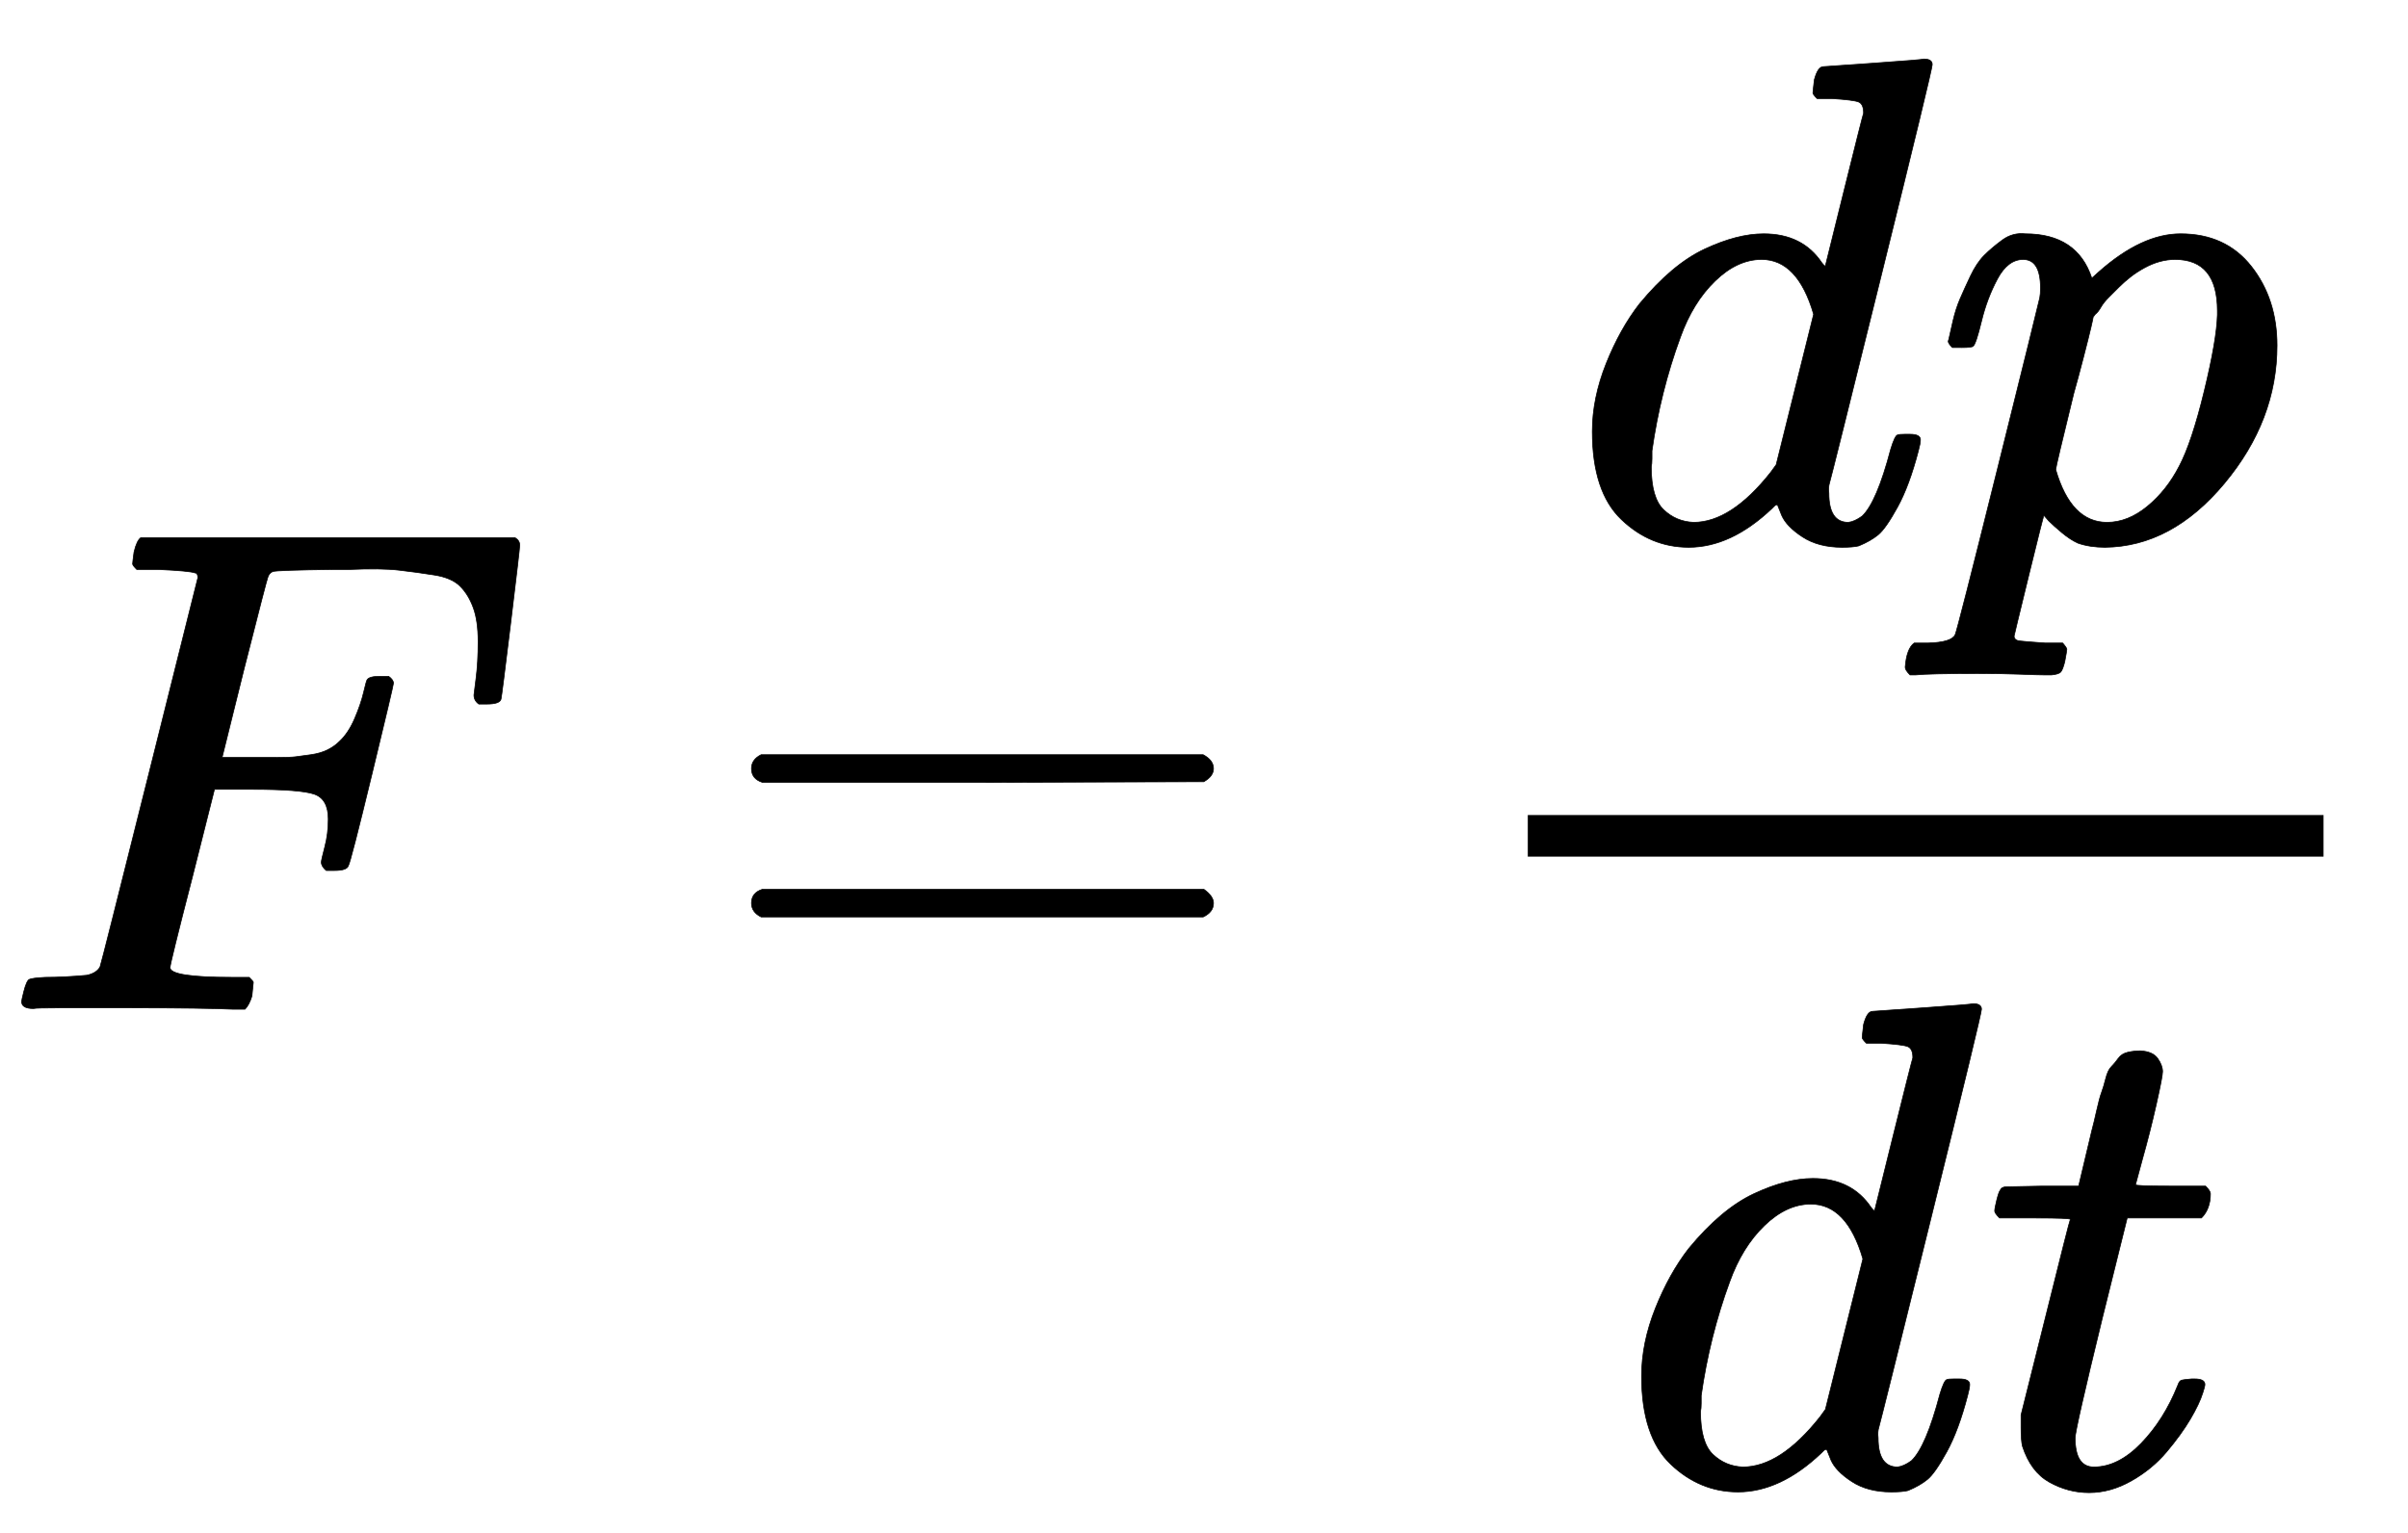
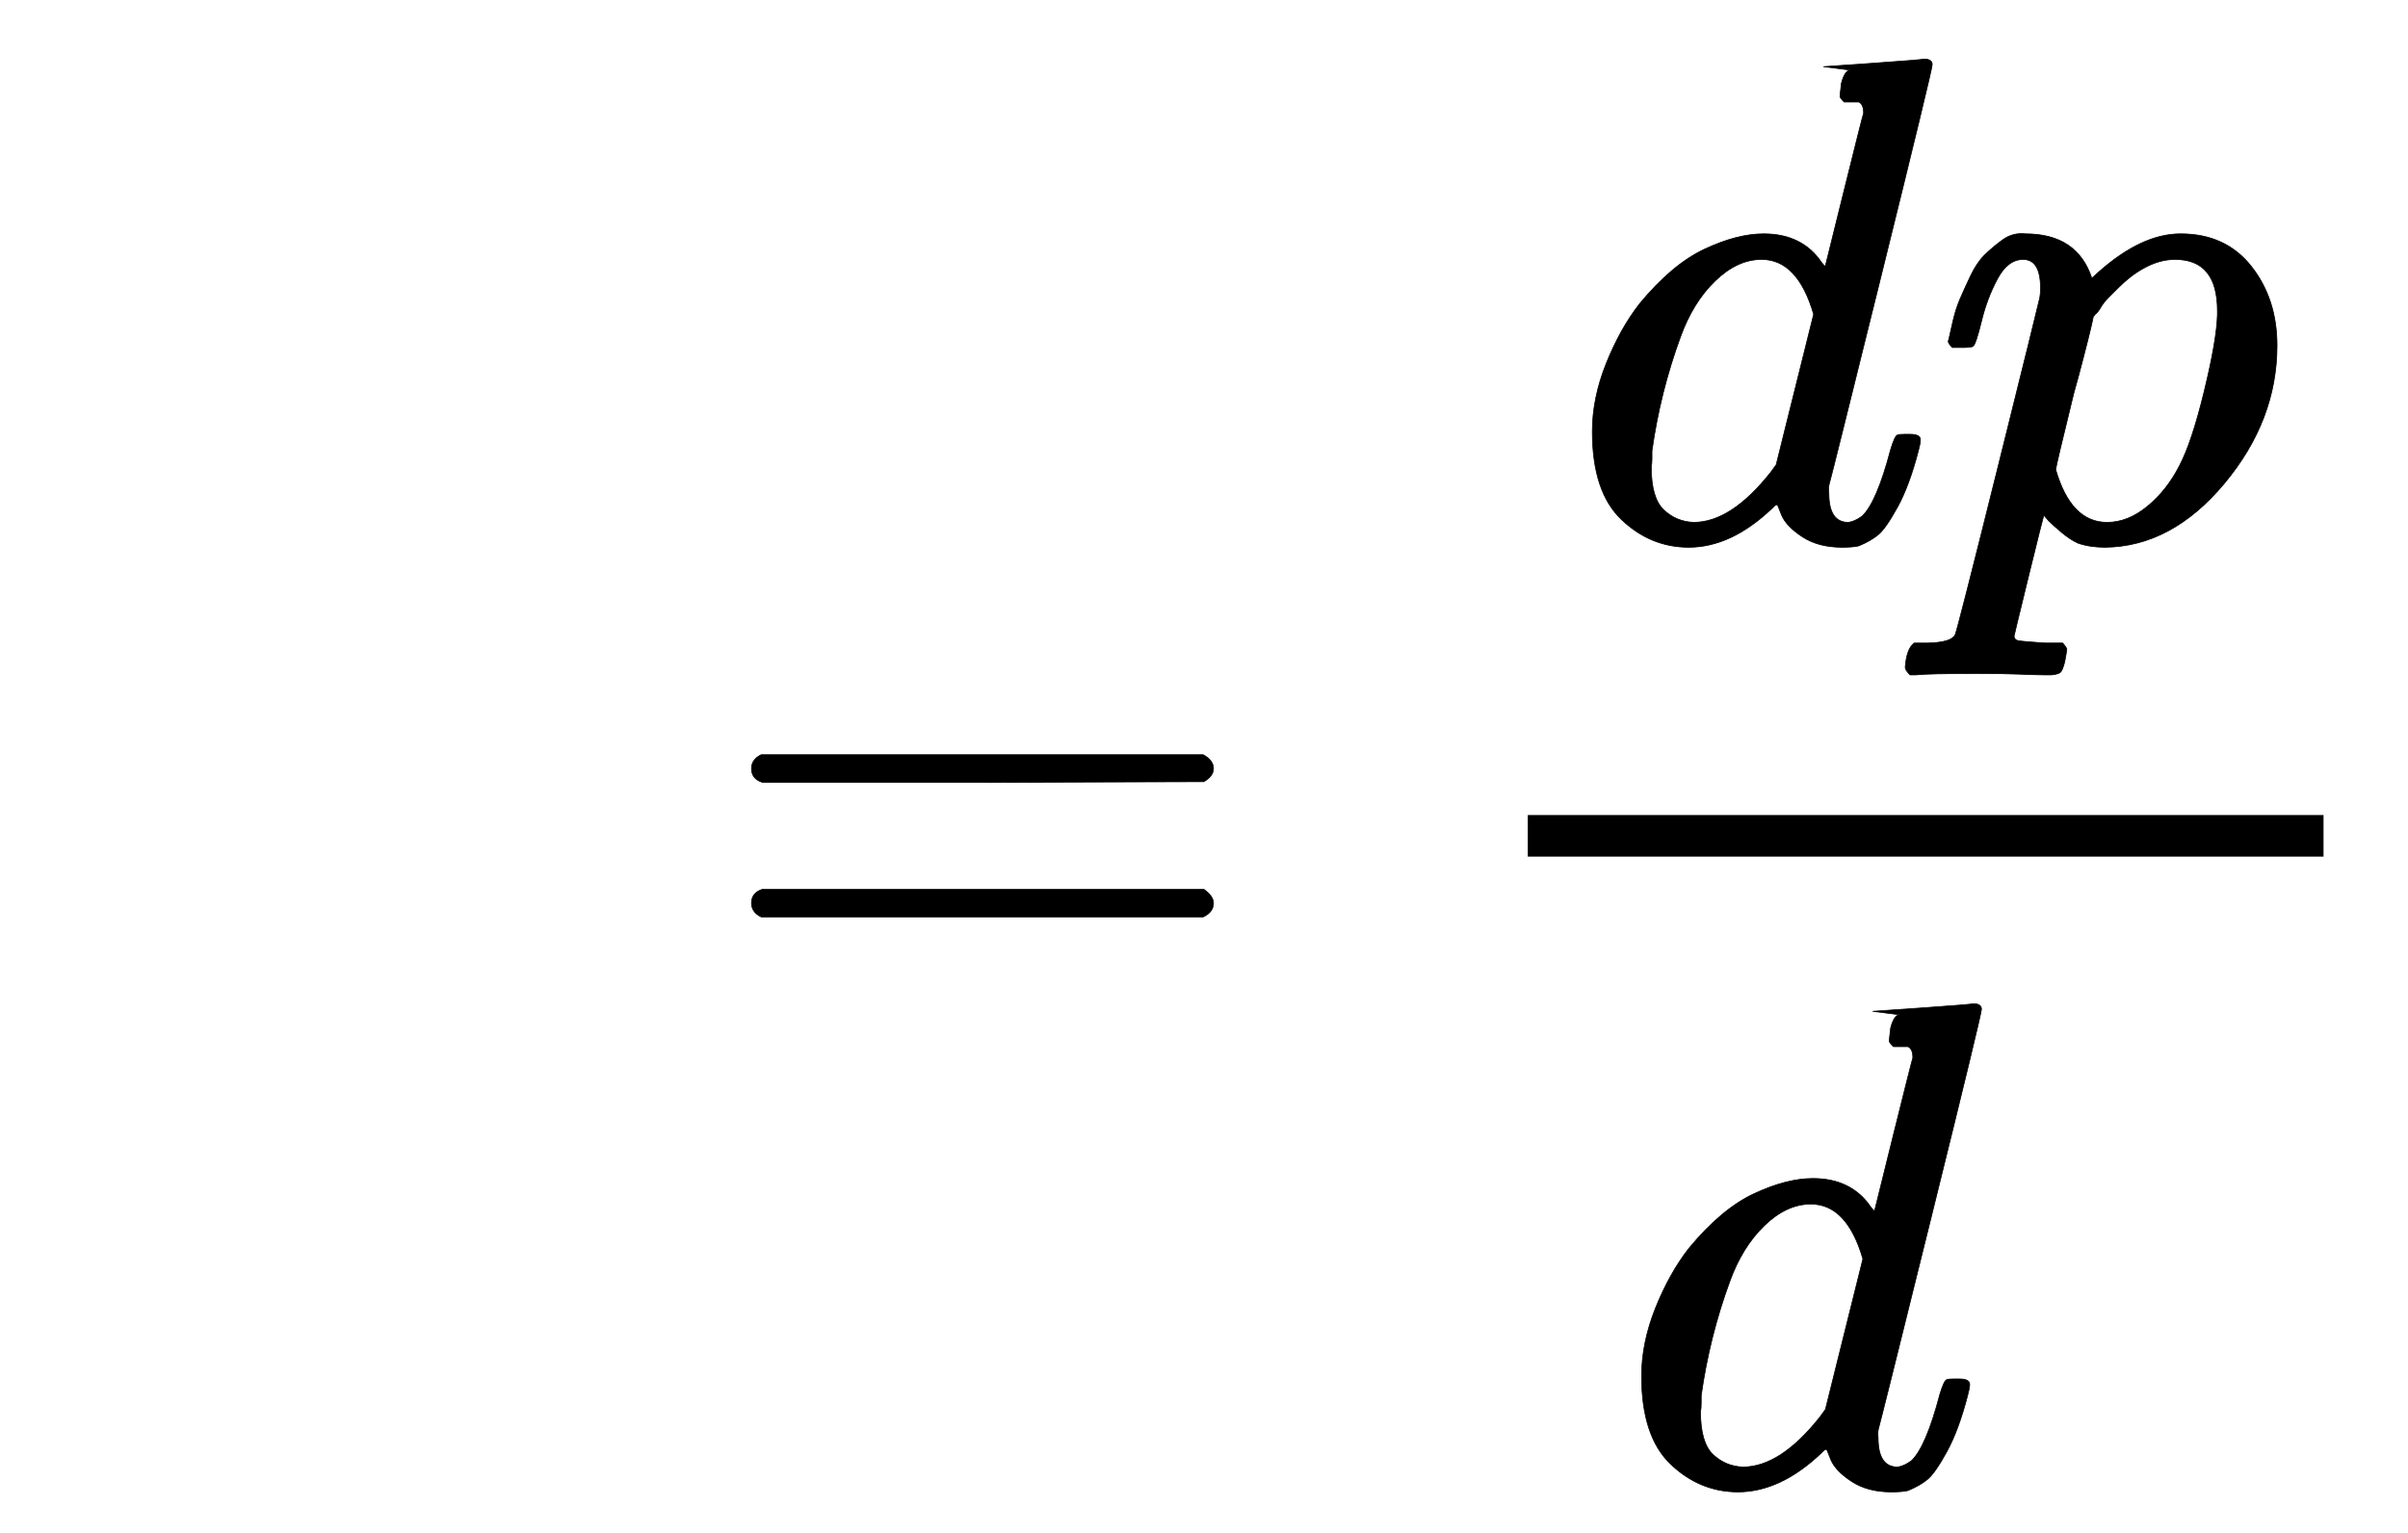
<svg xmlns="http://www.w3.org/2000/svg" xmlns:xlink="http://www.w3.org/1999/xlink" style="vertical-align:-1.755ex" width="8.061ex" height="5.134ex" viewBox="0 -1455.1 3470.6 2210.6">
  <defs>
-     <path id="a" stroke-width="1" d="M48 1Q31 1 31 11q0 2 3 14 4 16 8 18t23 3q27 0 60 3 14 3 19 12 2 5 71 281t70 280q0 7-4 7-8 3-53 5h-31q-6 6-6 8t2 17q4 17 10 21h539q7-4 7-11 0-5-13-112t-14-110q-2-7-20-7h-12q-7 5-7 13 0 1 3 24t3 53q0 30-7 49t-19 31-37 16-51 7-72 1h-23q-82-1-87-3t-7-8q-1-1-34-131l-32-129h78q20 0 28 1t22 3 24 7 17 12q13 12 22 33t13 38 5 18q3 5 19 5h12q7-5 7-10 0-3-31-131t-34-132q-2-7-20-7h-12q-7 6-7 12 0 3 5 22t5 40q0 29-20 36t-89 7h-55l-32-127Q245 66 245 60q0-14 89-14h25q6-6 6-7t-2-20q-4-13-10-19h-17q-41 2-151 2H86Q52 2 48 1z" />
    <path id="b" stroke-width="1" d="M56 347q0 13 14 20h637q15-8 15-20 0-11-14-19l-318-1H72q-16 5-16 20zm0-194q0 15 16 20h636q14-10 14-20 0-13-15-20H70q-14 7-14 20z" />
-     <path id="c" stroke-width="1" d="M366 683q1 0 72 5t73 6q12 0 12-8 0-7-73-302T375 83t-1-15q0-42 28-42 9 1 20 9 21 20 41 96 6 20 10 21 2 1 10 1h8q15 0 15-8 0-5-3-16-13-50-30-81T445 8 417-8q-8-2-24-2-34 0-57 15t-30 31l-6 15q-1 1-4-1l-4-4q-59-56-120-56-55 0-97 40T33 157q0 48 20 98t48 86q47 57 94 79t85 22q56 0 84-42 5-6 5-4 1 4 27 109t28 111q0 13-7 16t-39 5h-21q-6 6-6 8t2 19q5 19 13 19zm-14-357q-23 79-75 79-35 0-67-31t-50-81q-29-79-41-164v-11q0-8-1-12 0-45 18-62t43-18q54 0 111 72l8 11 54 217z" />
+     <path id="c" stroke-width="1" d="M366 683q1 0 72 5t73 6q12 0 12-8 0-7-73-302T375 83t-1-15q0-42 28-42 9 1 20 9 21 20 41 96 6 20 10 21 2 1 10 1h8q15 0 15-8 0-5-3-16-13-50-30-81T445 8 417-8q-8-2-24-2-34 0-57 15t-30 31l-6 15q-1 1-4-1l-4-4q-59-56-120-56-55 0-97 40T33 157q0 48 20 98t48 86q47 57 94 79t85 22q56 0 84-42 5-6 5-4 1 4 27 109t28 111q0 13-7 16h-21q-6 6-6 8t2 19q5 19 13 19zm-14-357q-23 79-75 79-35 0-67-31t-50-81q-29-79-41-164v-11q0-8-1-12 0-45 18-62t43-18q54 0 111 72l8 11 54 217z" />
    <path id="d" stroke-width="1" d="M23 287q1 3 2 8t5 22 10 31 15 33 20 30 26 22 33 9q75 0 96-64l10 9q62 55 118 55 65 0 102-47t37-114q0-108-76-199T249-10q-22 0-39 6-11 5-23 15t-19 17l-7 8q-1-1-22-87t-21-87q0-6 8-7t37-3h25q6-7 6-9t-3-18q-3-12-6-15t-13-4h-11q-9 0-34 1t-62 1q-70 0-89-2h-8q-7 7-7 11 2 27 13 35h20q34 1 39 12 3 6 61 239t61 247q1 5 1 14 0 41-25 41-22 0-37-28t-23-61-12-36q-2-2-16-2H29q-6 6-6 9zm155-185q22-76 74-76 30 0 58 23t46 58q18 34 36 108t19 110v6q0 74-61 74-11 0-22-3t-22-9-20-13-17-15-15-15-11-14-8-10l-3-4q0-1-3-14t-11-44-14-52q-26-106-26-110z" />
-     <path id="e" stroke-width="1" d="M26 385q-7 7-7 10 0 4 3 16t5 14q2 5 9 5t51 1h53l19 80q3 11 7 29t7 26 6 20 8 17 10 12 14 9 18 2q18-1 25-11t7-19q0-7-9-47t-20-79l-10-37q0-2 50-2h51q7-7 7-11 0-22-13-35H210l-36-145Q135 80 135 68q0-42 27-42 35 0 68 34t53 84q2 6 5 7t15 2h4q15 0 15-8 0-3-3-12-5-16-18-38t-34-47-51-42-61-17q-30 0-57 15T59 56q-2 8-2 27v18l35 140q35 141 36 142 0 2-51 2H26z" />
  </defs>
  <g fill="currentColor" stroke="currentColor" stroke-width="0" transform="scale(1 -1)">
    <use xlink:href="#a" />
    <use x="1027" xlink:href="#b" />
    <path stroke="none" d="M2202 220h1147v60H2202z" />
    <g transform="translate(2262 676)">
      <use xlink:href="#c" />
      <use x="523" xlink:href="#d" />
    </g>
    <g transform="translate(2333 -686)">
      <use xlink:href="#c" />
      <use x="523" xlink:href="#e" />
    </g>
  </g>
</svg>